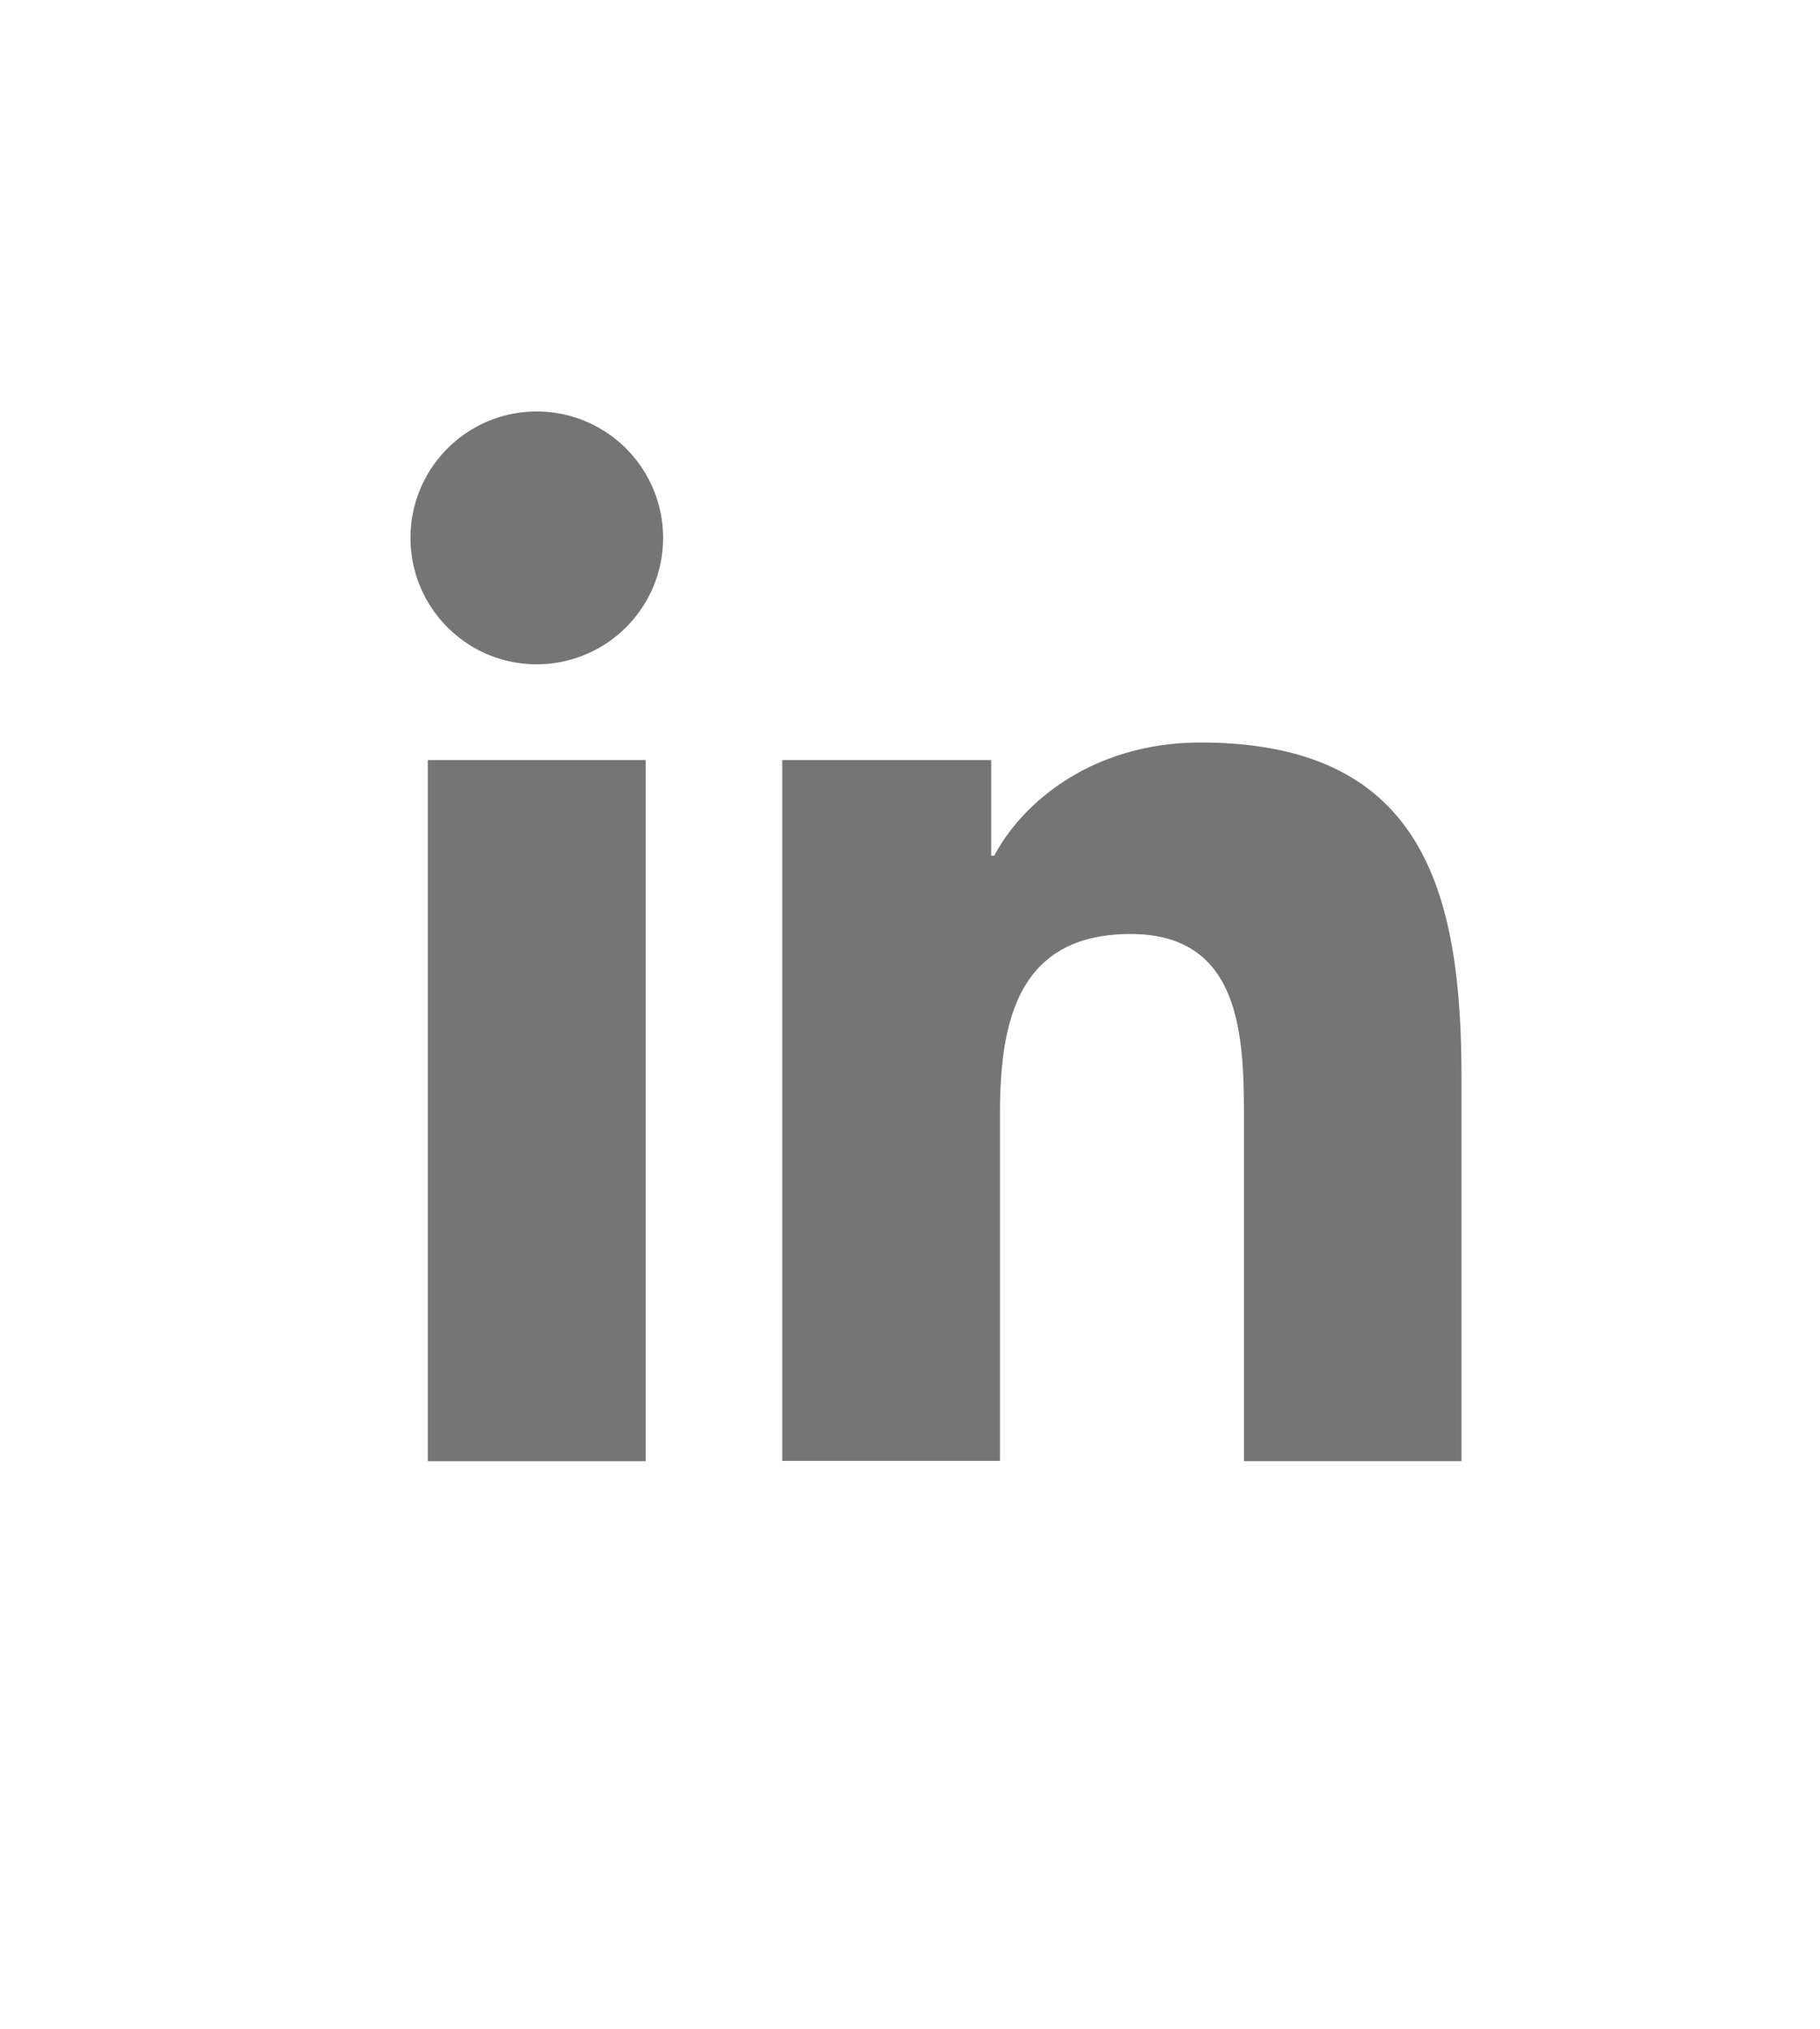
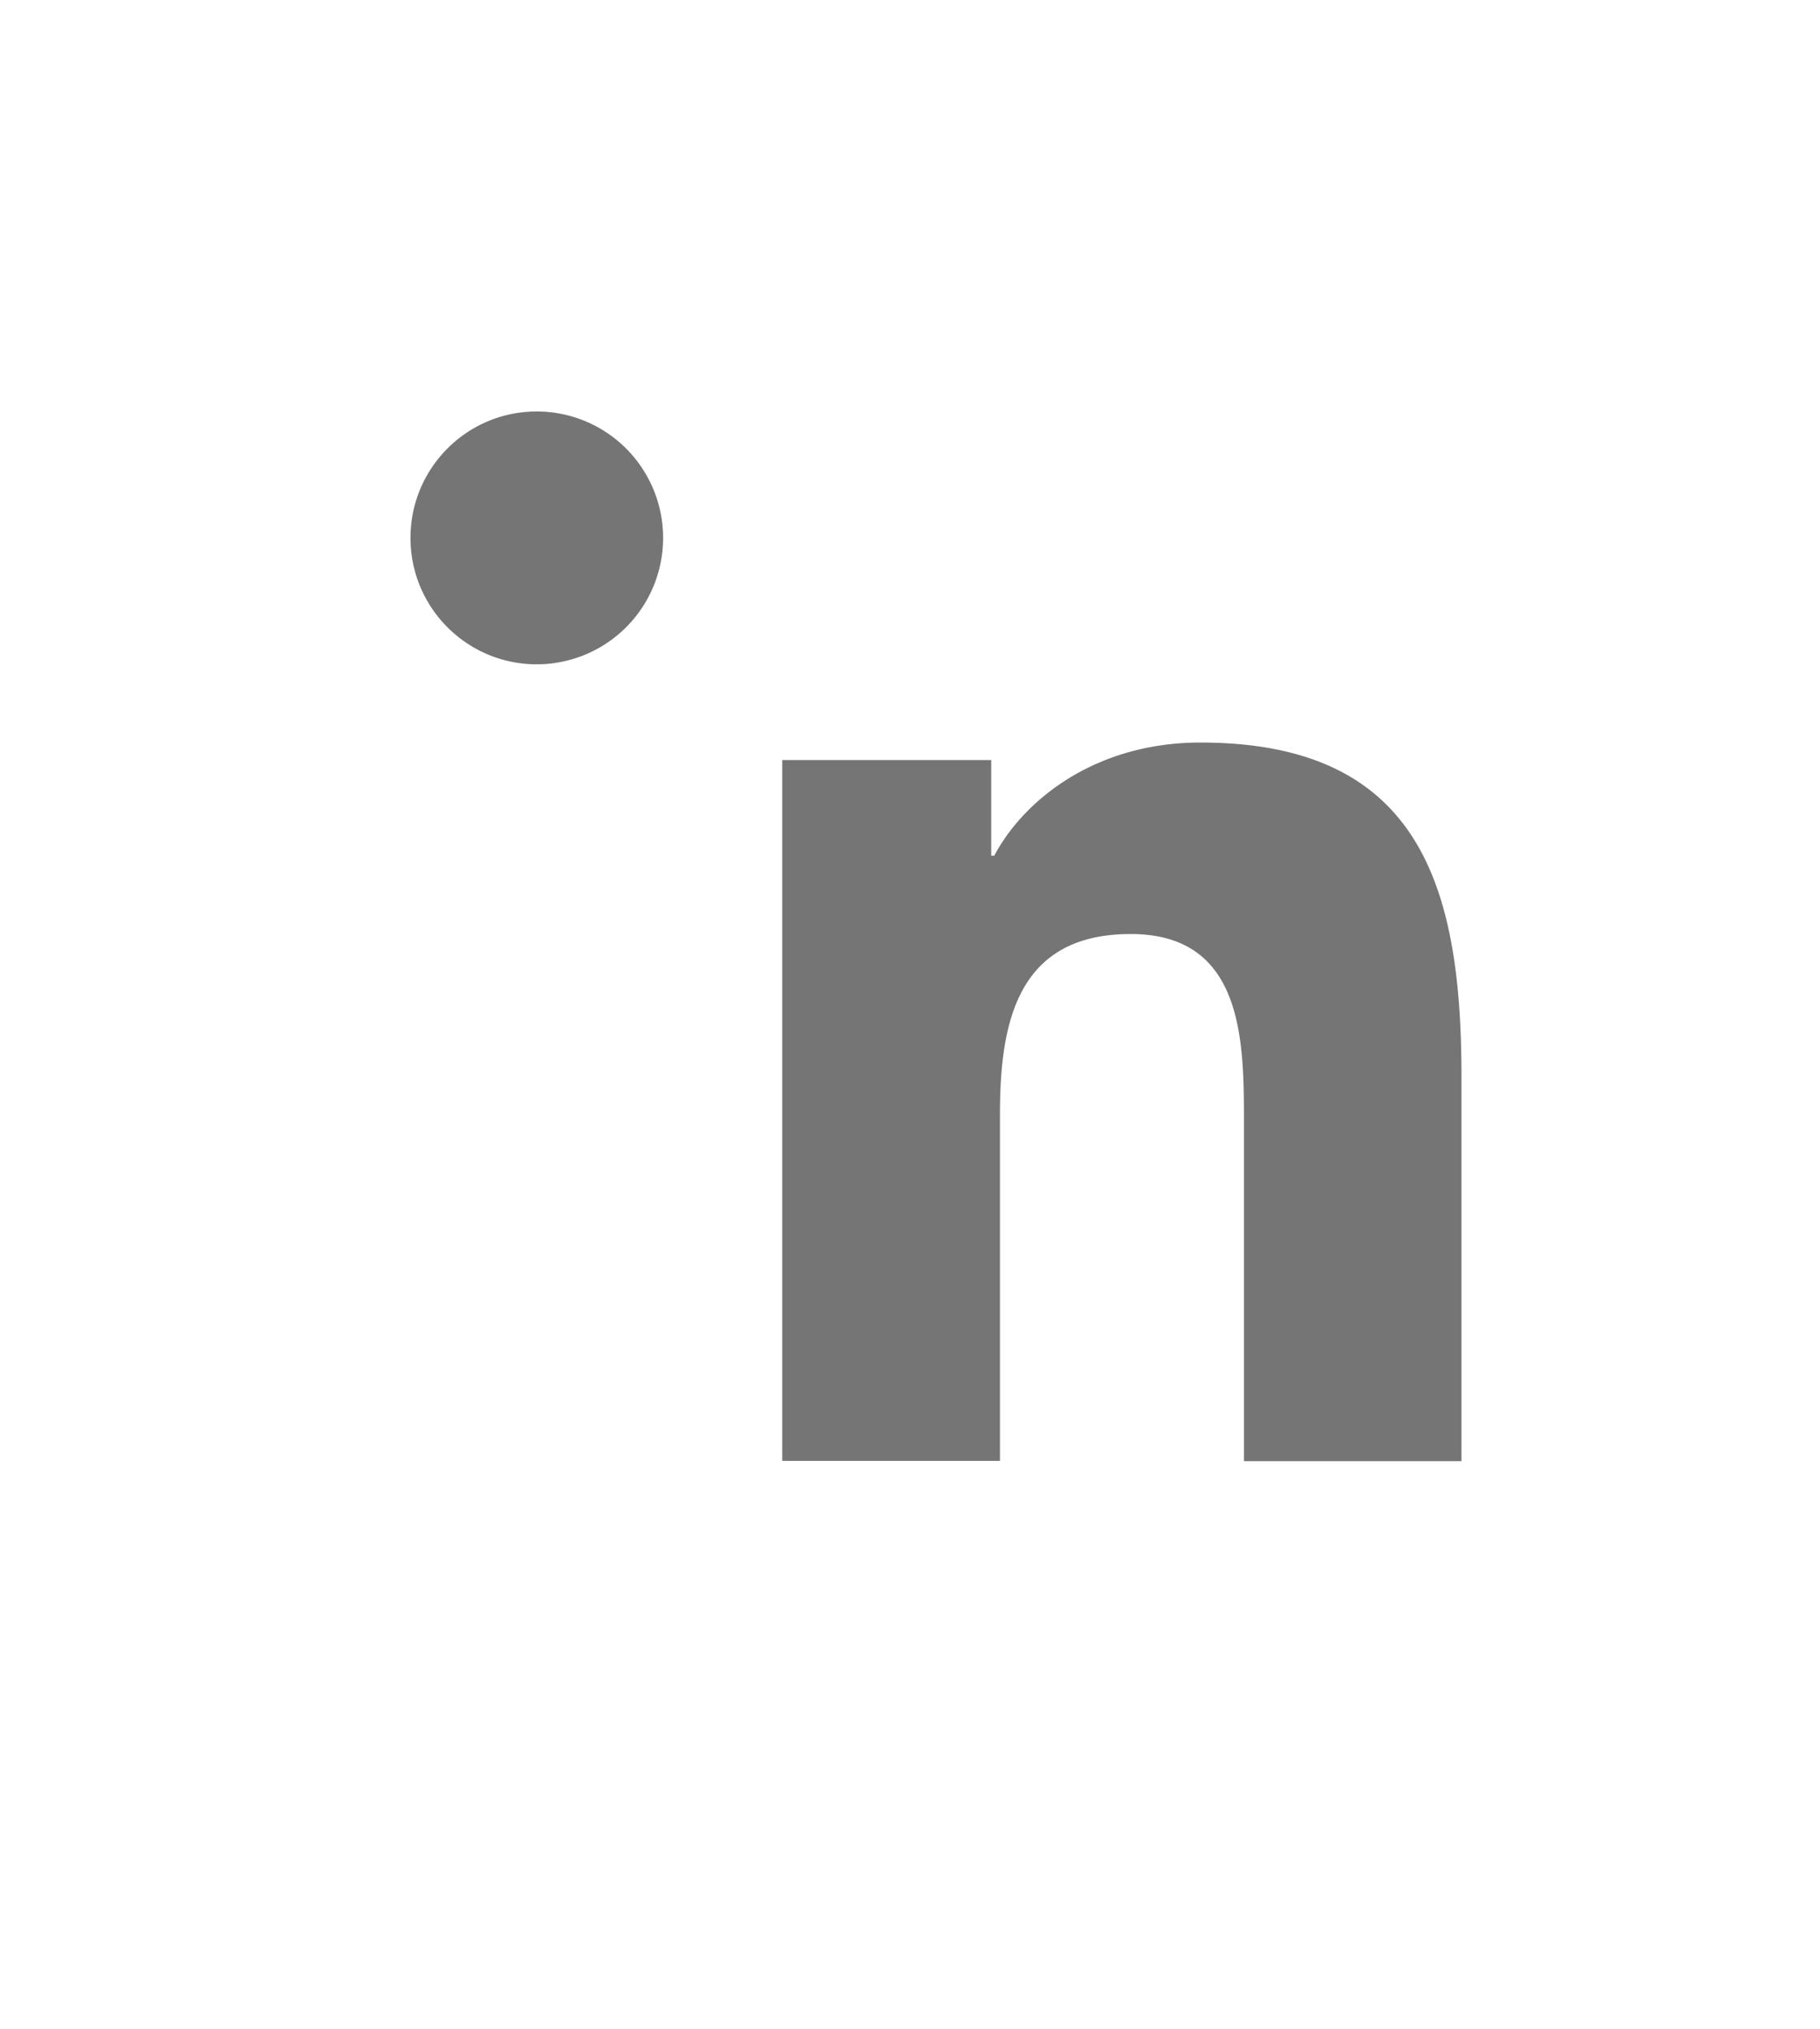
<svg xmlns="http://www.w3.org/2000/svg" width="100%" height="100%" viewBox="-2 -2 35 39">
-   <path d="M6.227 12.61h4.19v13.48h-4.19V12.61zm2.095-6.7a2.43 2.43 0 0 1 0 4.86c-1.344 0-2.428-1.09-2.428-2.43s1.084-2.43 2.428-2.43m4.72 6.7h4.02v1.84h.058c.56-1.058 1.927-2.176 3.965-2.176 4.238 0 5.02 2.792 5.02 6.42v7.395h-4.183v-6.56c0-1.564-.03-3.574-2.178-3.574-2.18 0-2.514 1.7-2.514 3.46v6.668h-4.187V12.61z" fill="#757575" />
+   <path d="M6.227 12.61h4.19h-4.19V12.61zm2.095-6.7a2.43 2.43 0 0 1 0 4.86c-1.344 0-2.428-1.09-2.428-2.43s1.084-2.43 2.428-2.43m4.72 6.7h4.02v1.84h.058c.56-1.058 1.927-2.176 3.965-2.176 4.238 0 5.02 2.792 5.02 6.42v7.395h-4.183v-6.56c0-1.564-.03-3.574-2.178-3.574-2.18 0-2.514 1.7-2.514 3.46v6.668h-4.187V12.61z" fill="#757575" />
</svg>